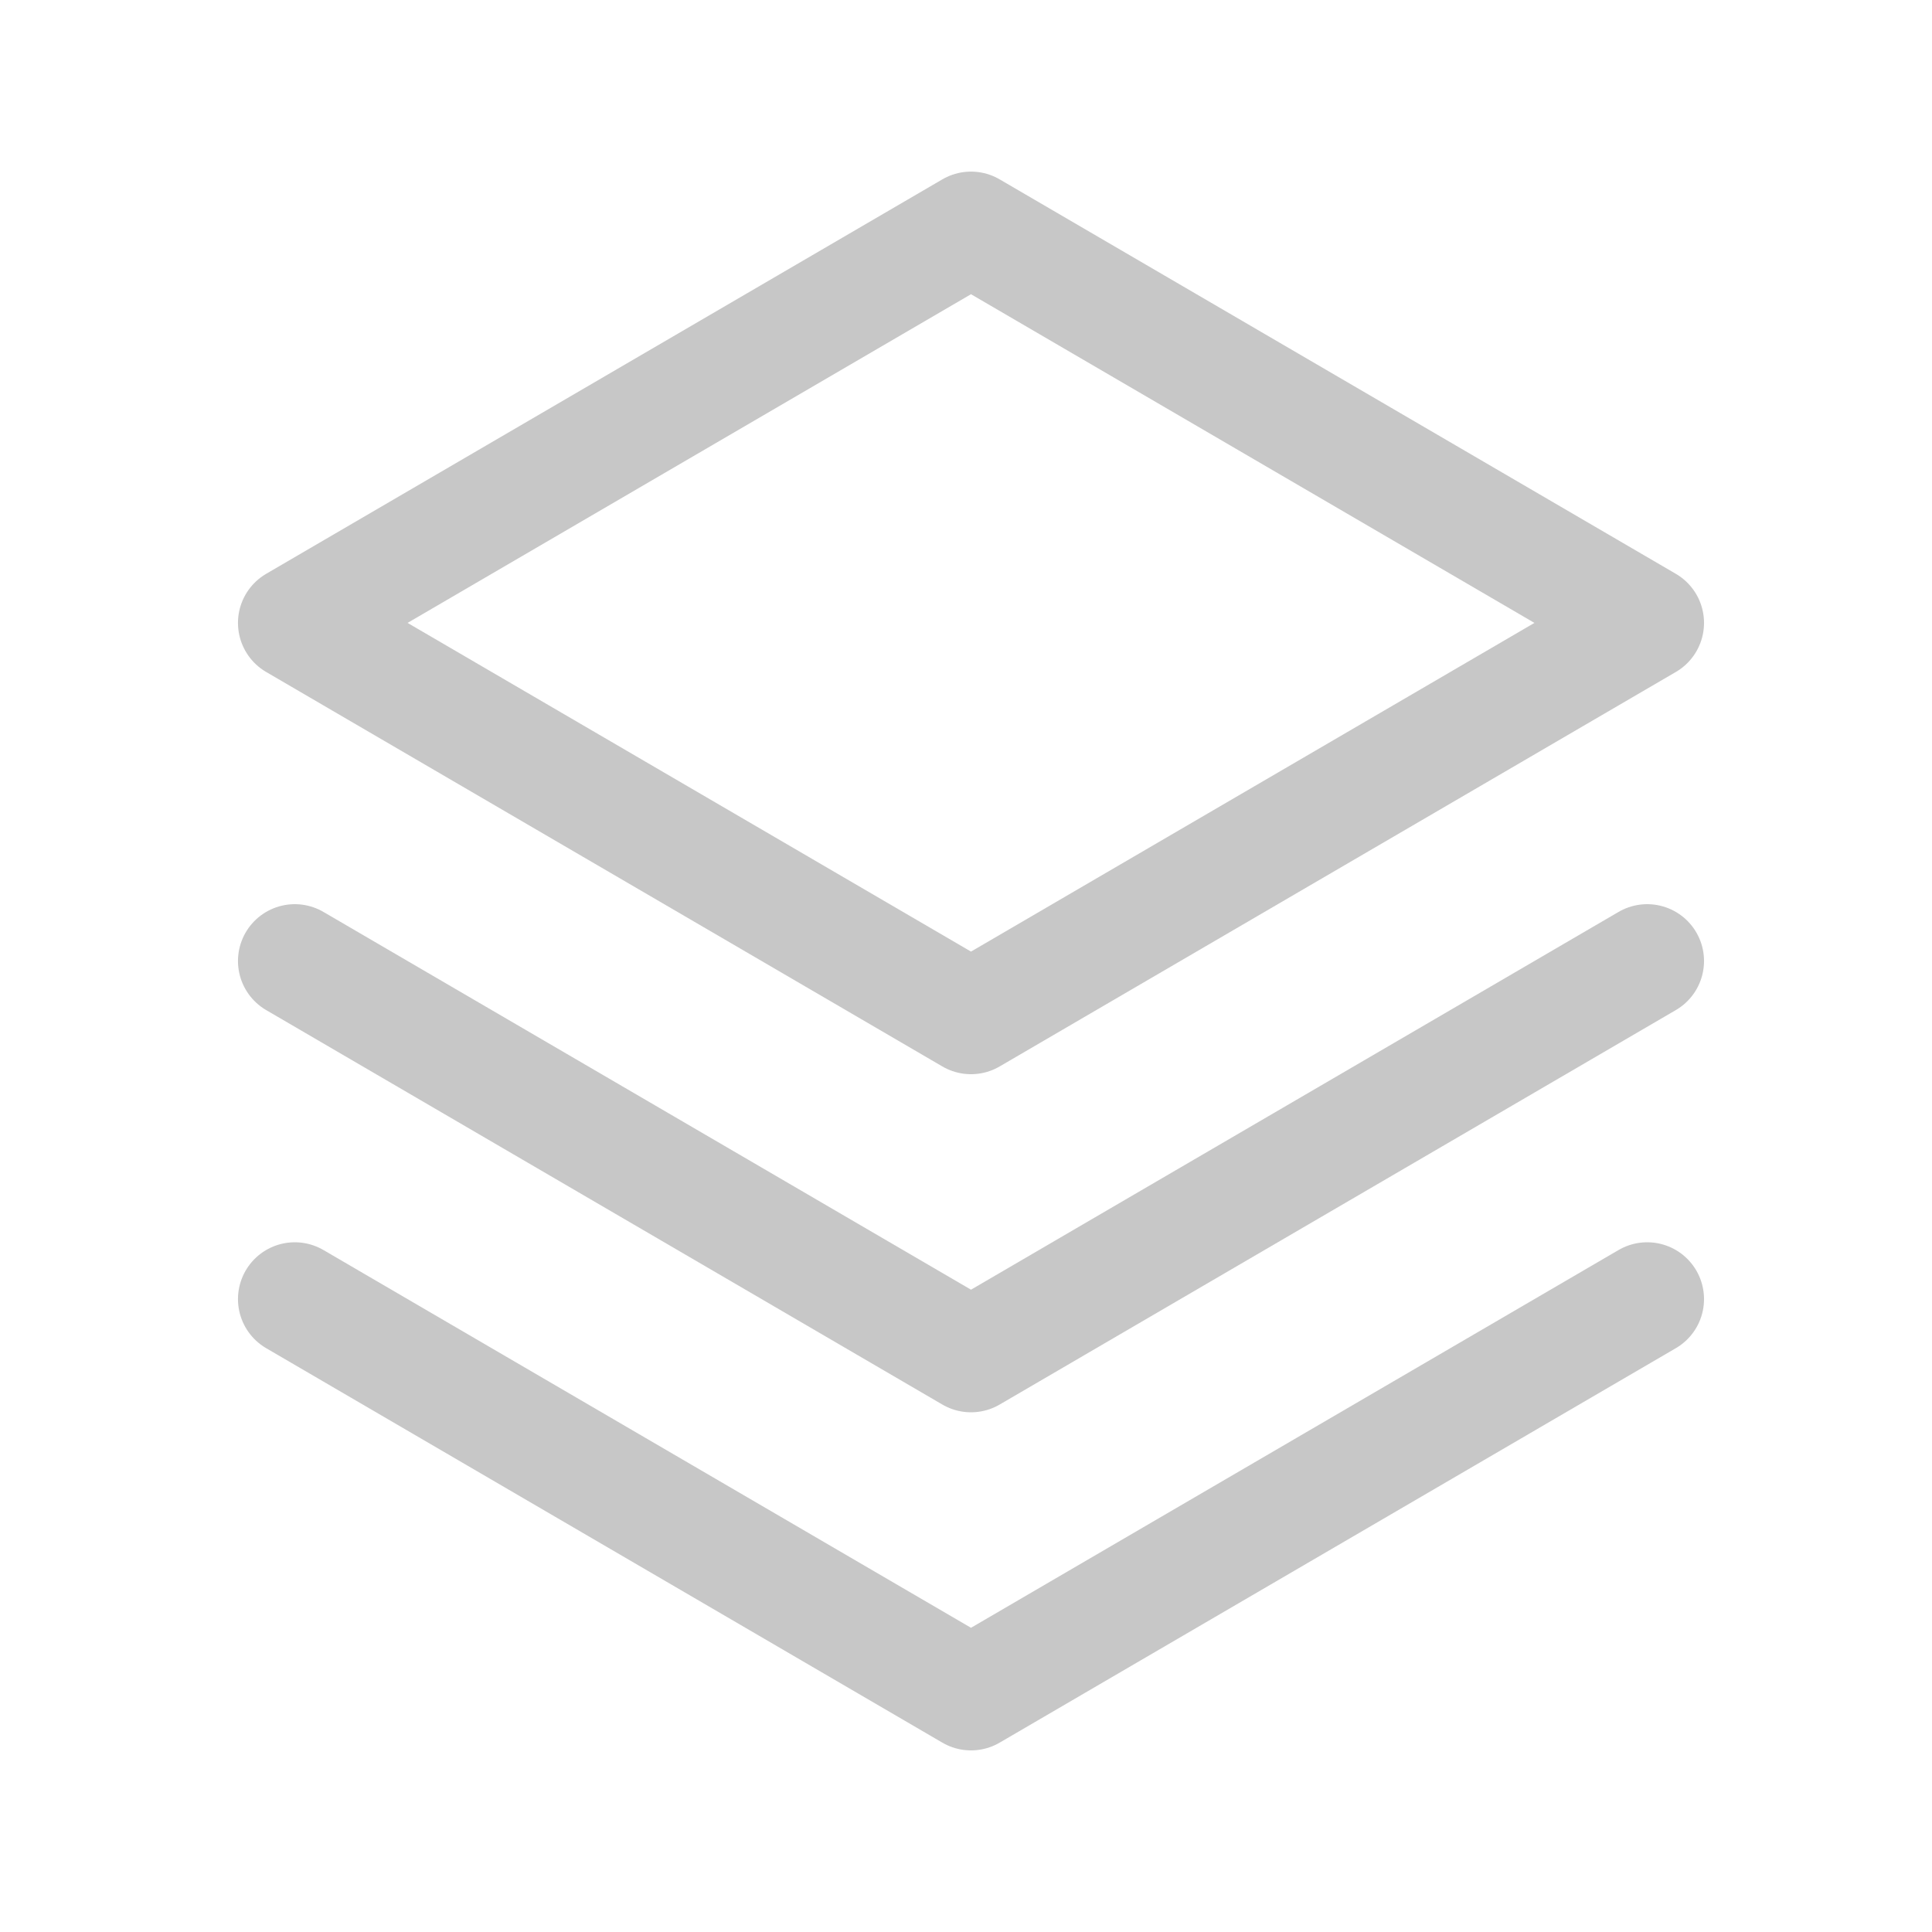
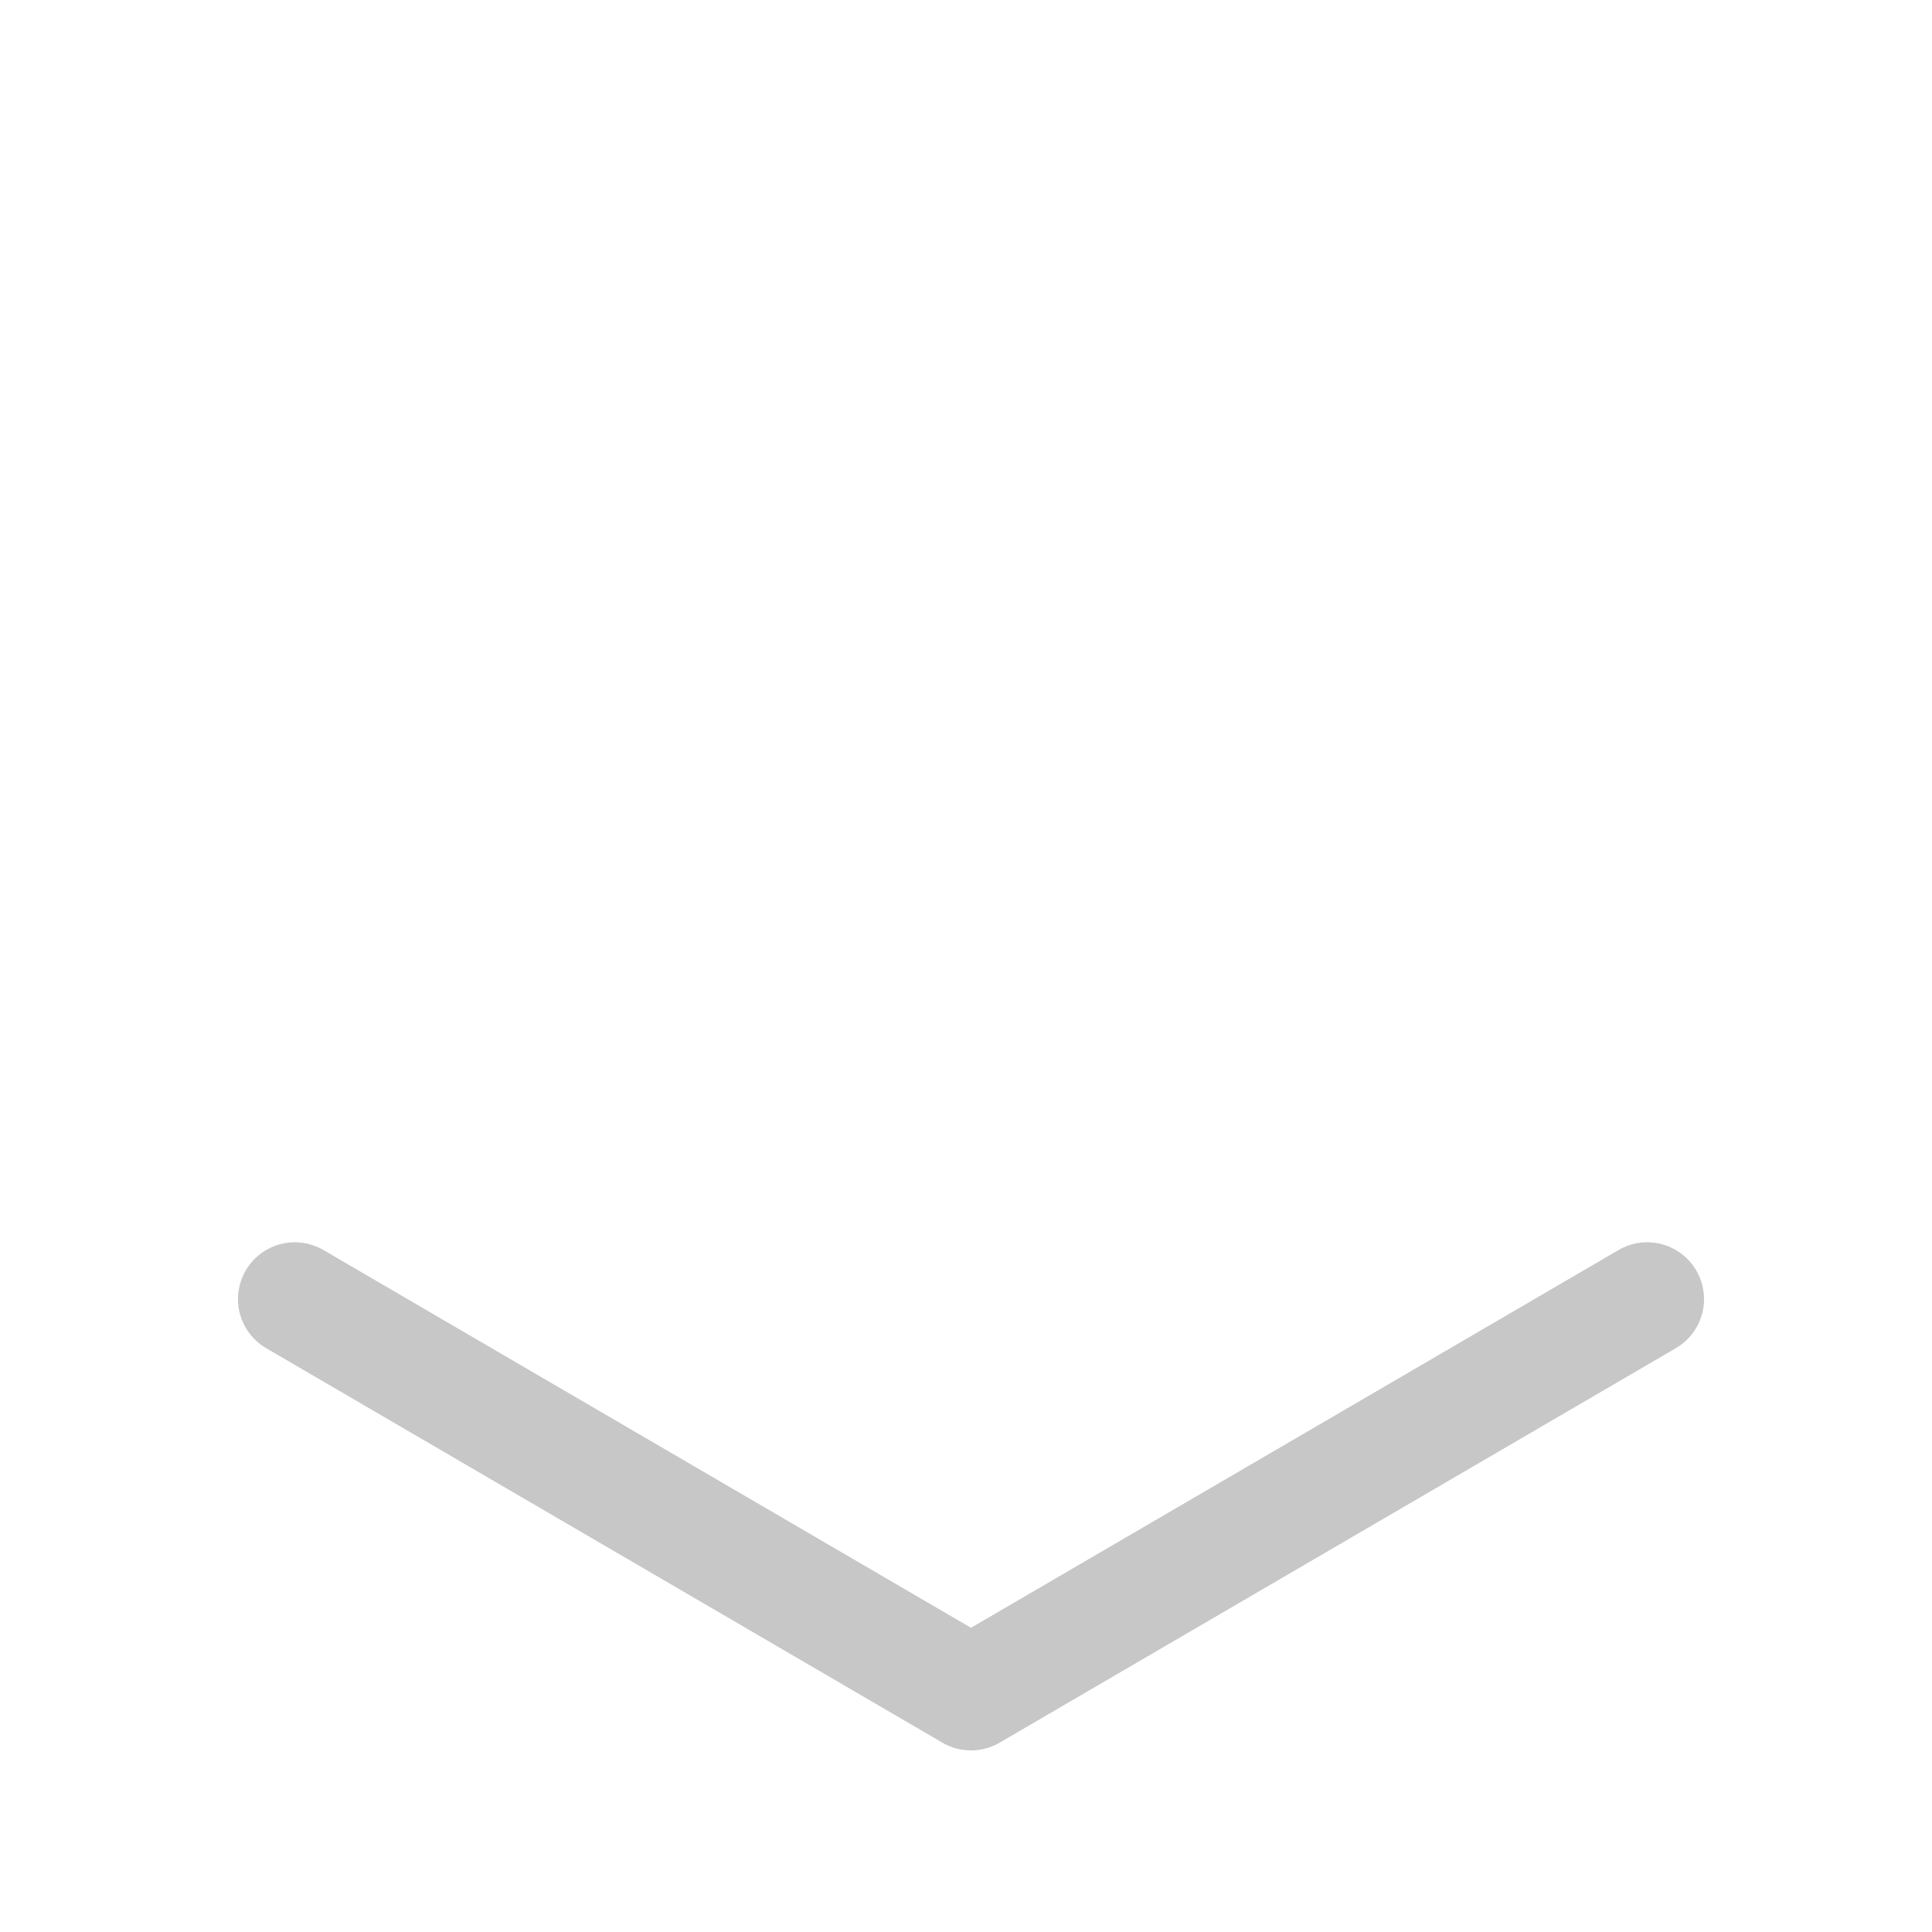
<svg xmlns="http://www.w3.org/2000/svg" width="34" height="34" viewBox="0 0 34 34">
  <g id="_9026112_stack_icon" data-name="9026112_stack_icon" transform="translate(0.656 0.498)">
-     <rect id="Rectangle_2476" data-name="Rectangle 2476" width="34" height="34" transform="translate(-0.656 -0.498)" fill="none" />
    <path id="Path_20891" data-name="Path 20891" d="M32,176l11.9,6.942L55.8,176" transform="translate(-27.468 -153.636)" fill="none" stroke="#C7C7C7" stroke-linecap="round" stroke-linejoin="round" stroke-width="2" />
-     <path id="Path_20892" data-name="Path 20892" d="M32,128l11.9,6.942L55.8,128" transform="translate(-27.468 -111.586)" fill="none" stroke="#C7C7C7" stroke-linecap="round" stroke-linejoin="round" stroke-width="2" />
-     <path id="Path_20893" data-name="Path 20893" d="M32,30.942l11.9,6.942,11.9-6.942L43.9,24Z" transform="translate(-27.468 -20.478)" fill="none" stroke="#C7C7C7" stroke-linecap="round" stroke-linejoin="round" stroke-width="2" />
  </g>
</svg>